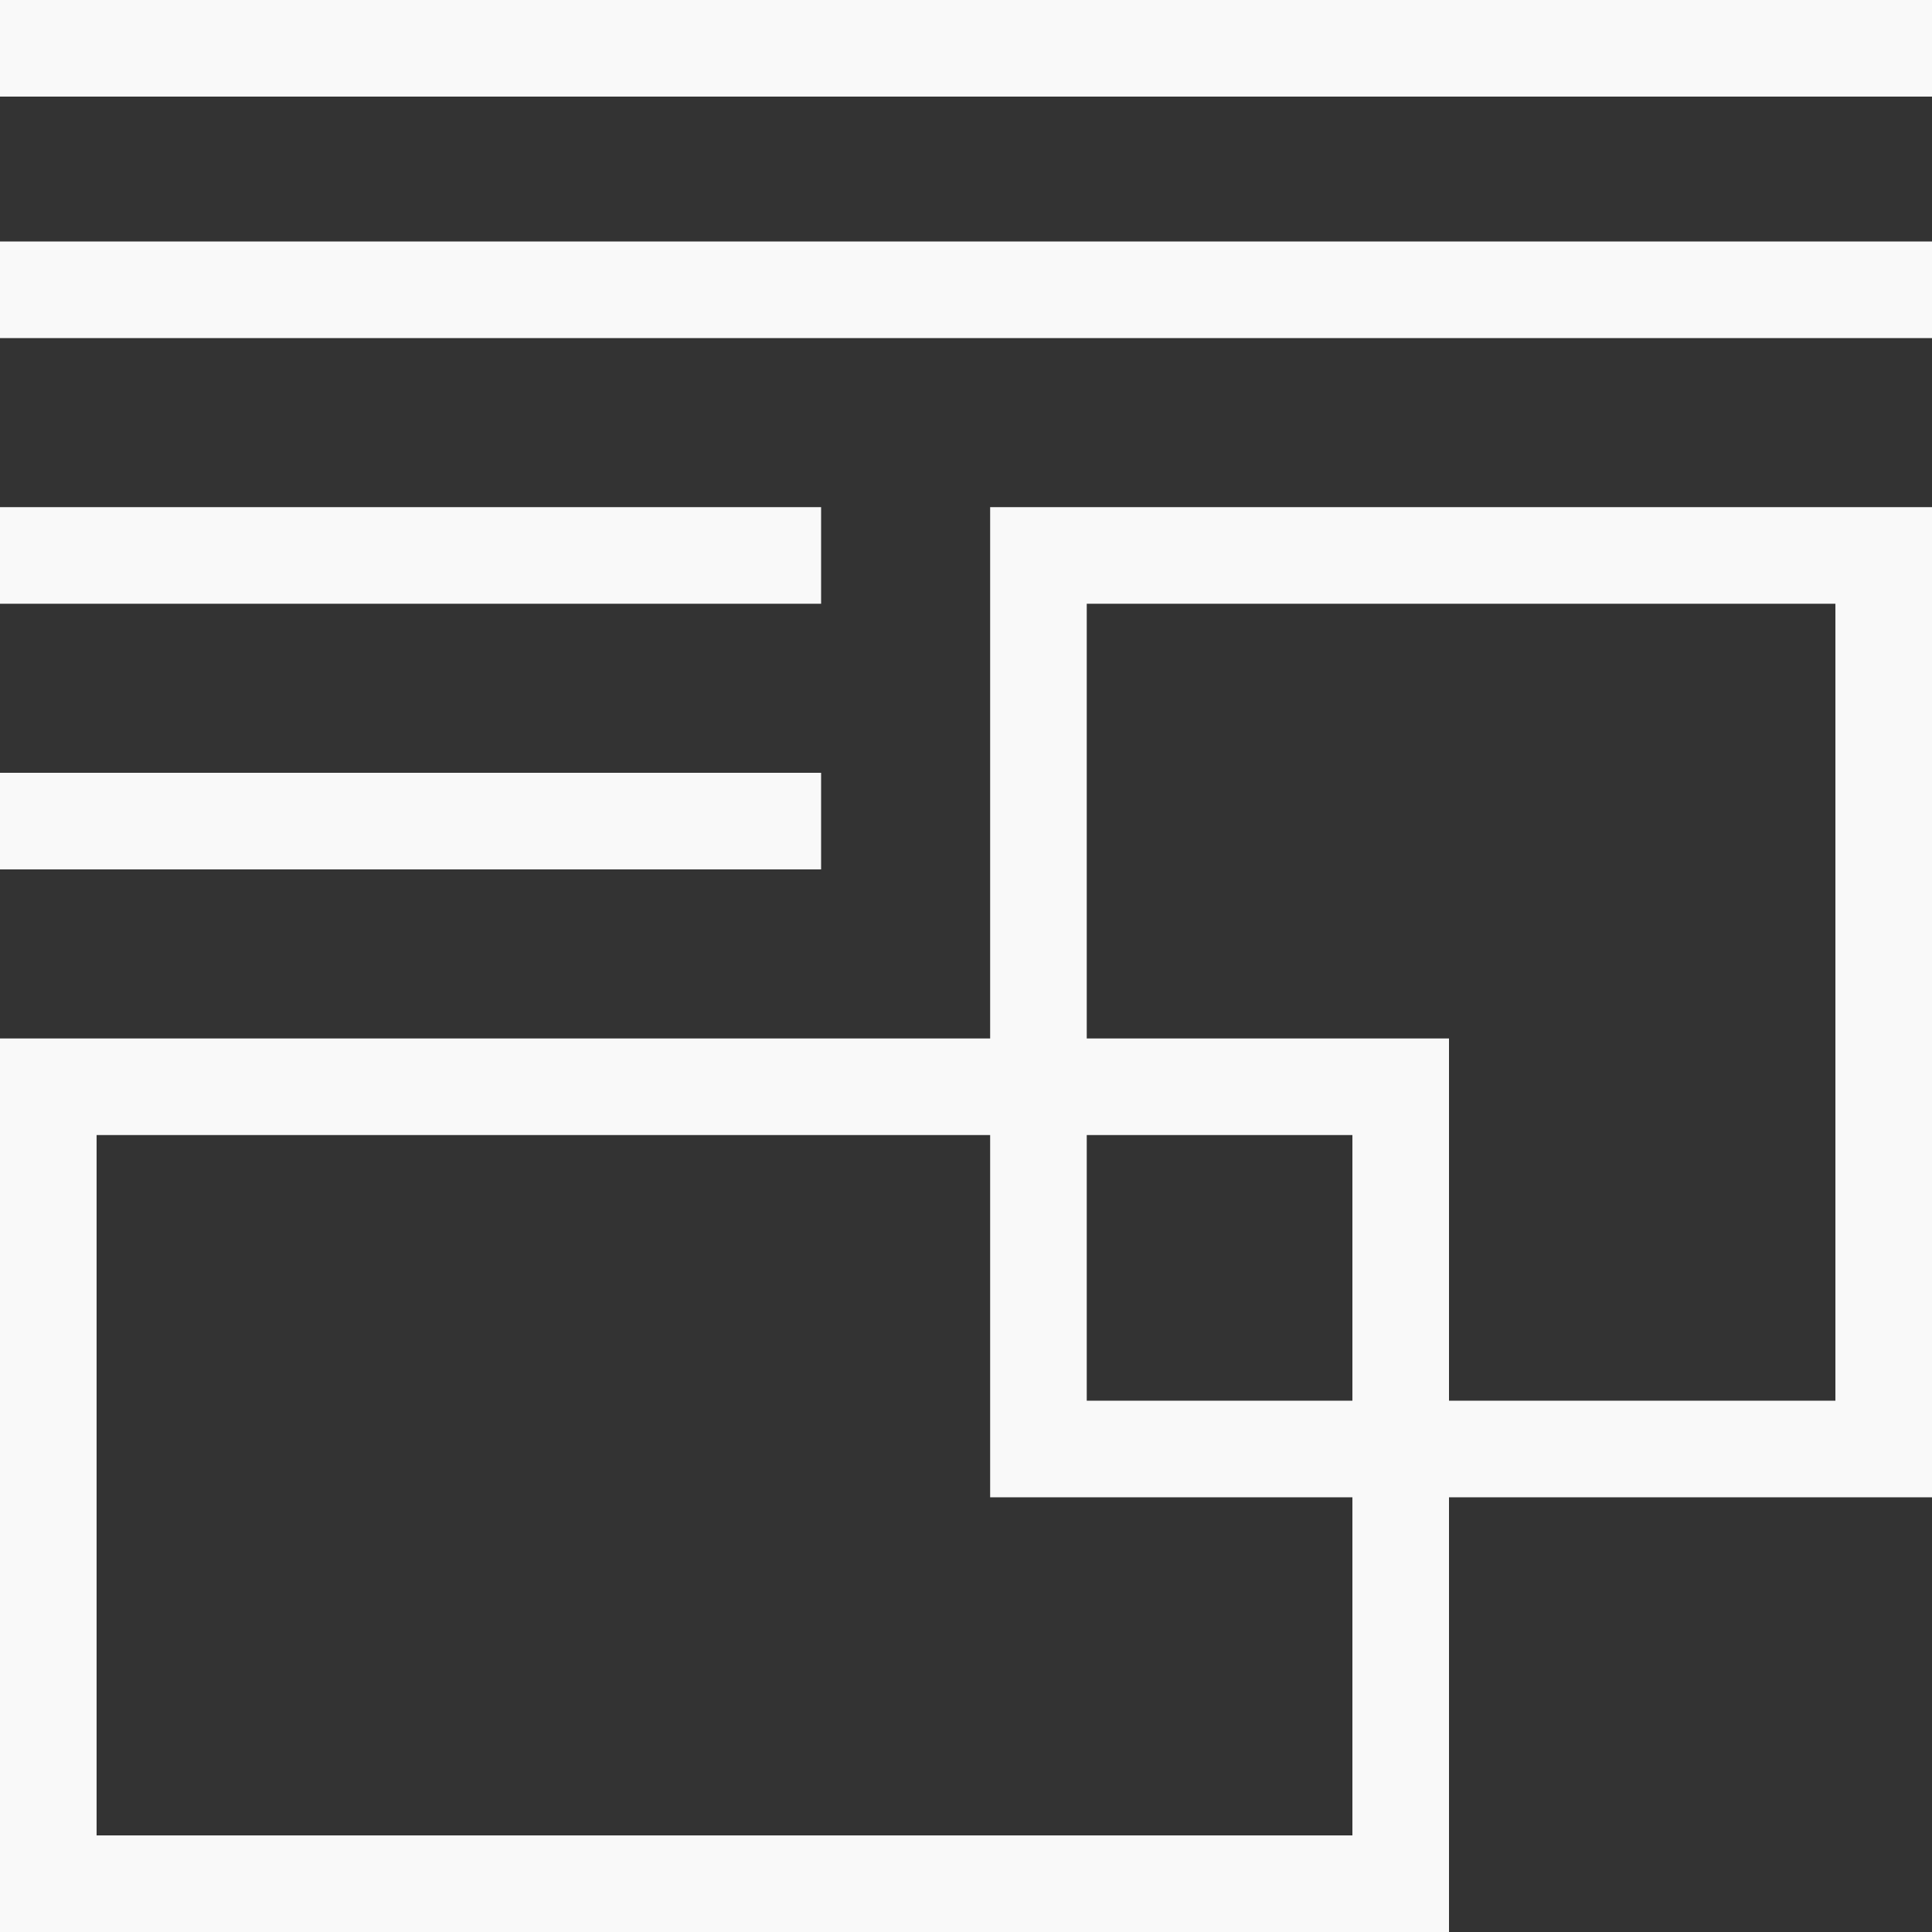
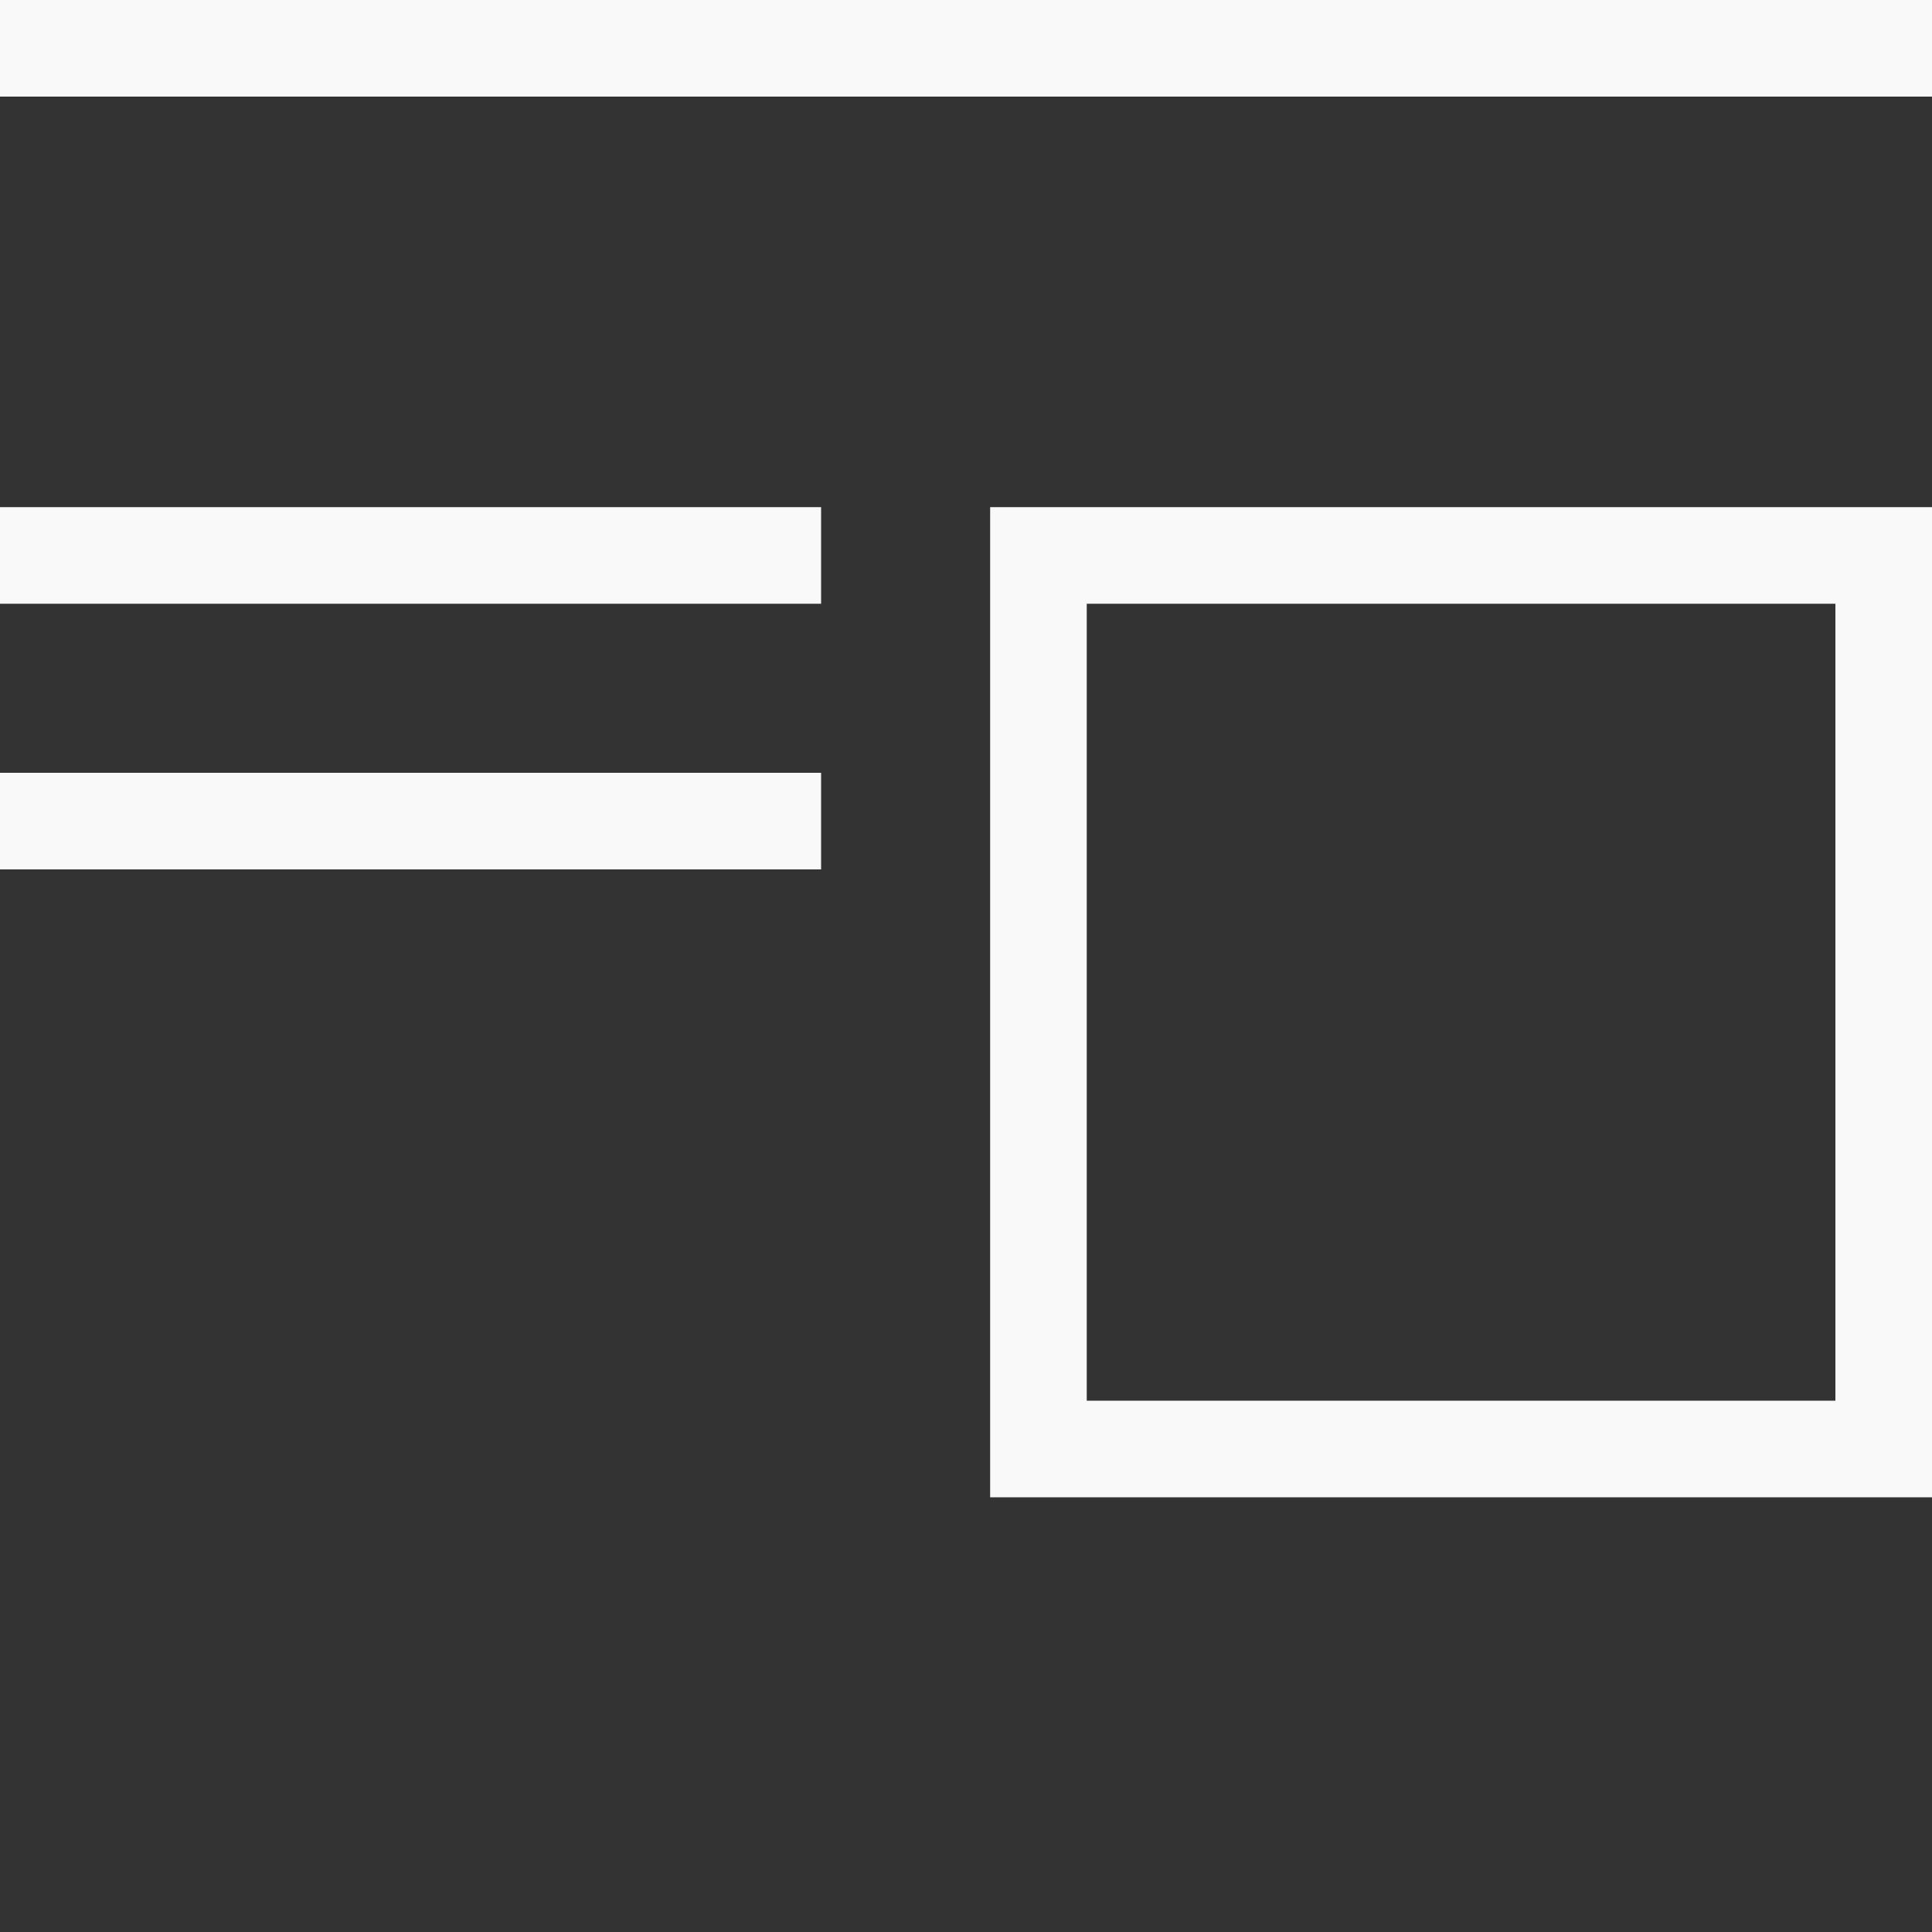
<svg xmlns="http://www.w3.org/2000/svg" width="70" height="70" viewBox="0 0 70 70" fill="none">
  <rect x="0" y="0" width="70" height="70" fill="#333333" stroke="none" />
  <rect x="70" width="3.5" height="70" transform="rotate(90 70 0)" fill="#F9F9F9" />
-   <rect x="70" y="8.75" width="3.5" height="70" transform="rotate(90 70 8.75)" fill="#F9F9F9" />
  <rect x="29.75" y="18.375" width="3.5" height="29.75" transform="rotate(90 29.75 18.375)" fill="#F9F9F9" />
  <rect x="29.75" y="28" width="3.5" height="29.75" transform="rotate(90 29.75 28)" fill="#F9F9F9" />
-   <rect x="1.75" y="39.375" width="49" height="28.875" stroke="#F9F9F9" stroke-width="3.5" />
  <rect x="37.625" y="20.125" width="30.625" height="32.375" stroke="#F9F9F9" stroke-width="3.5" />
</svg>